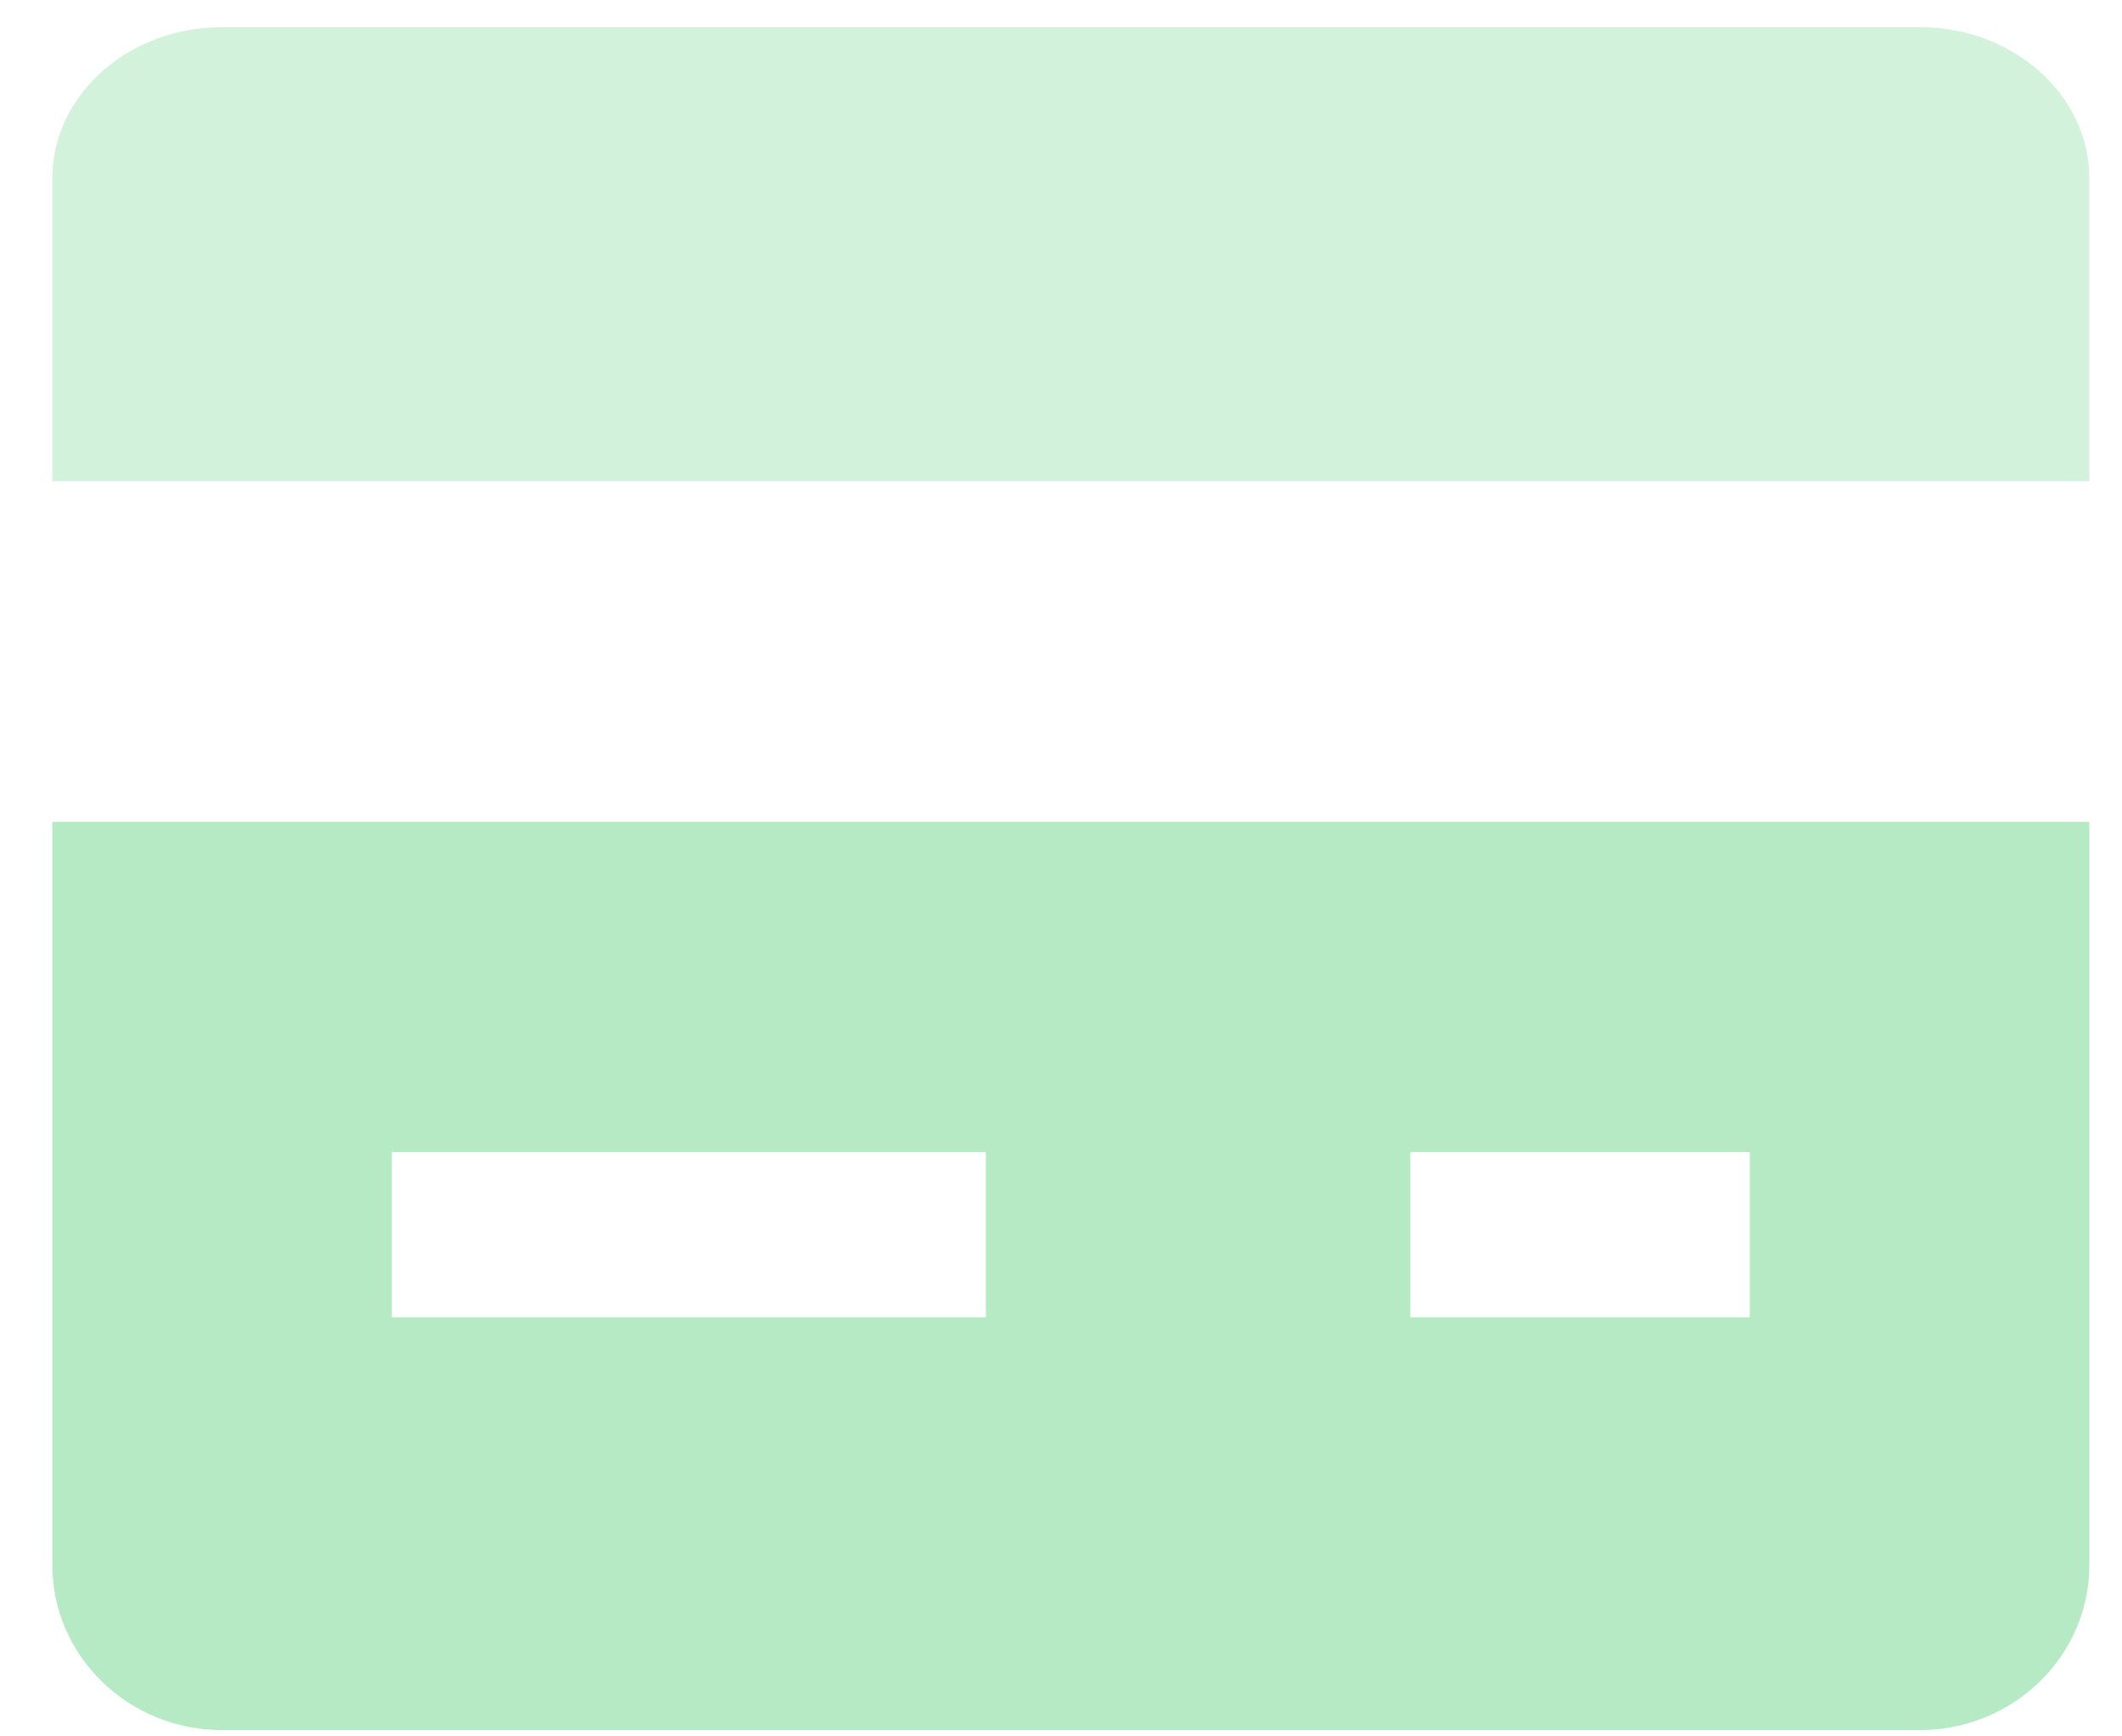
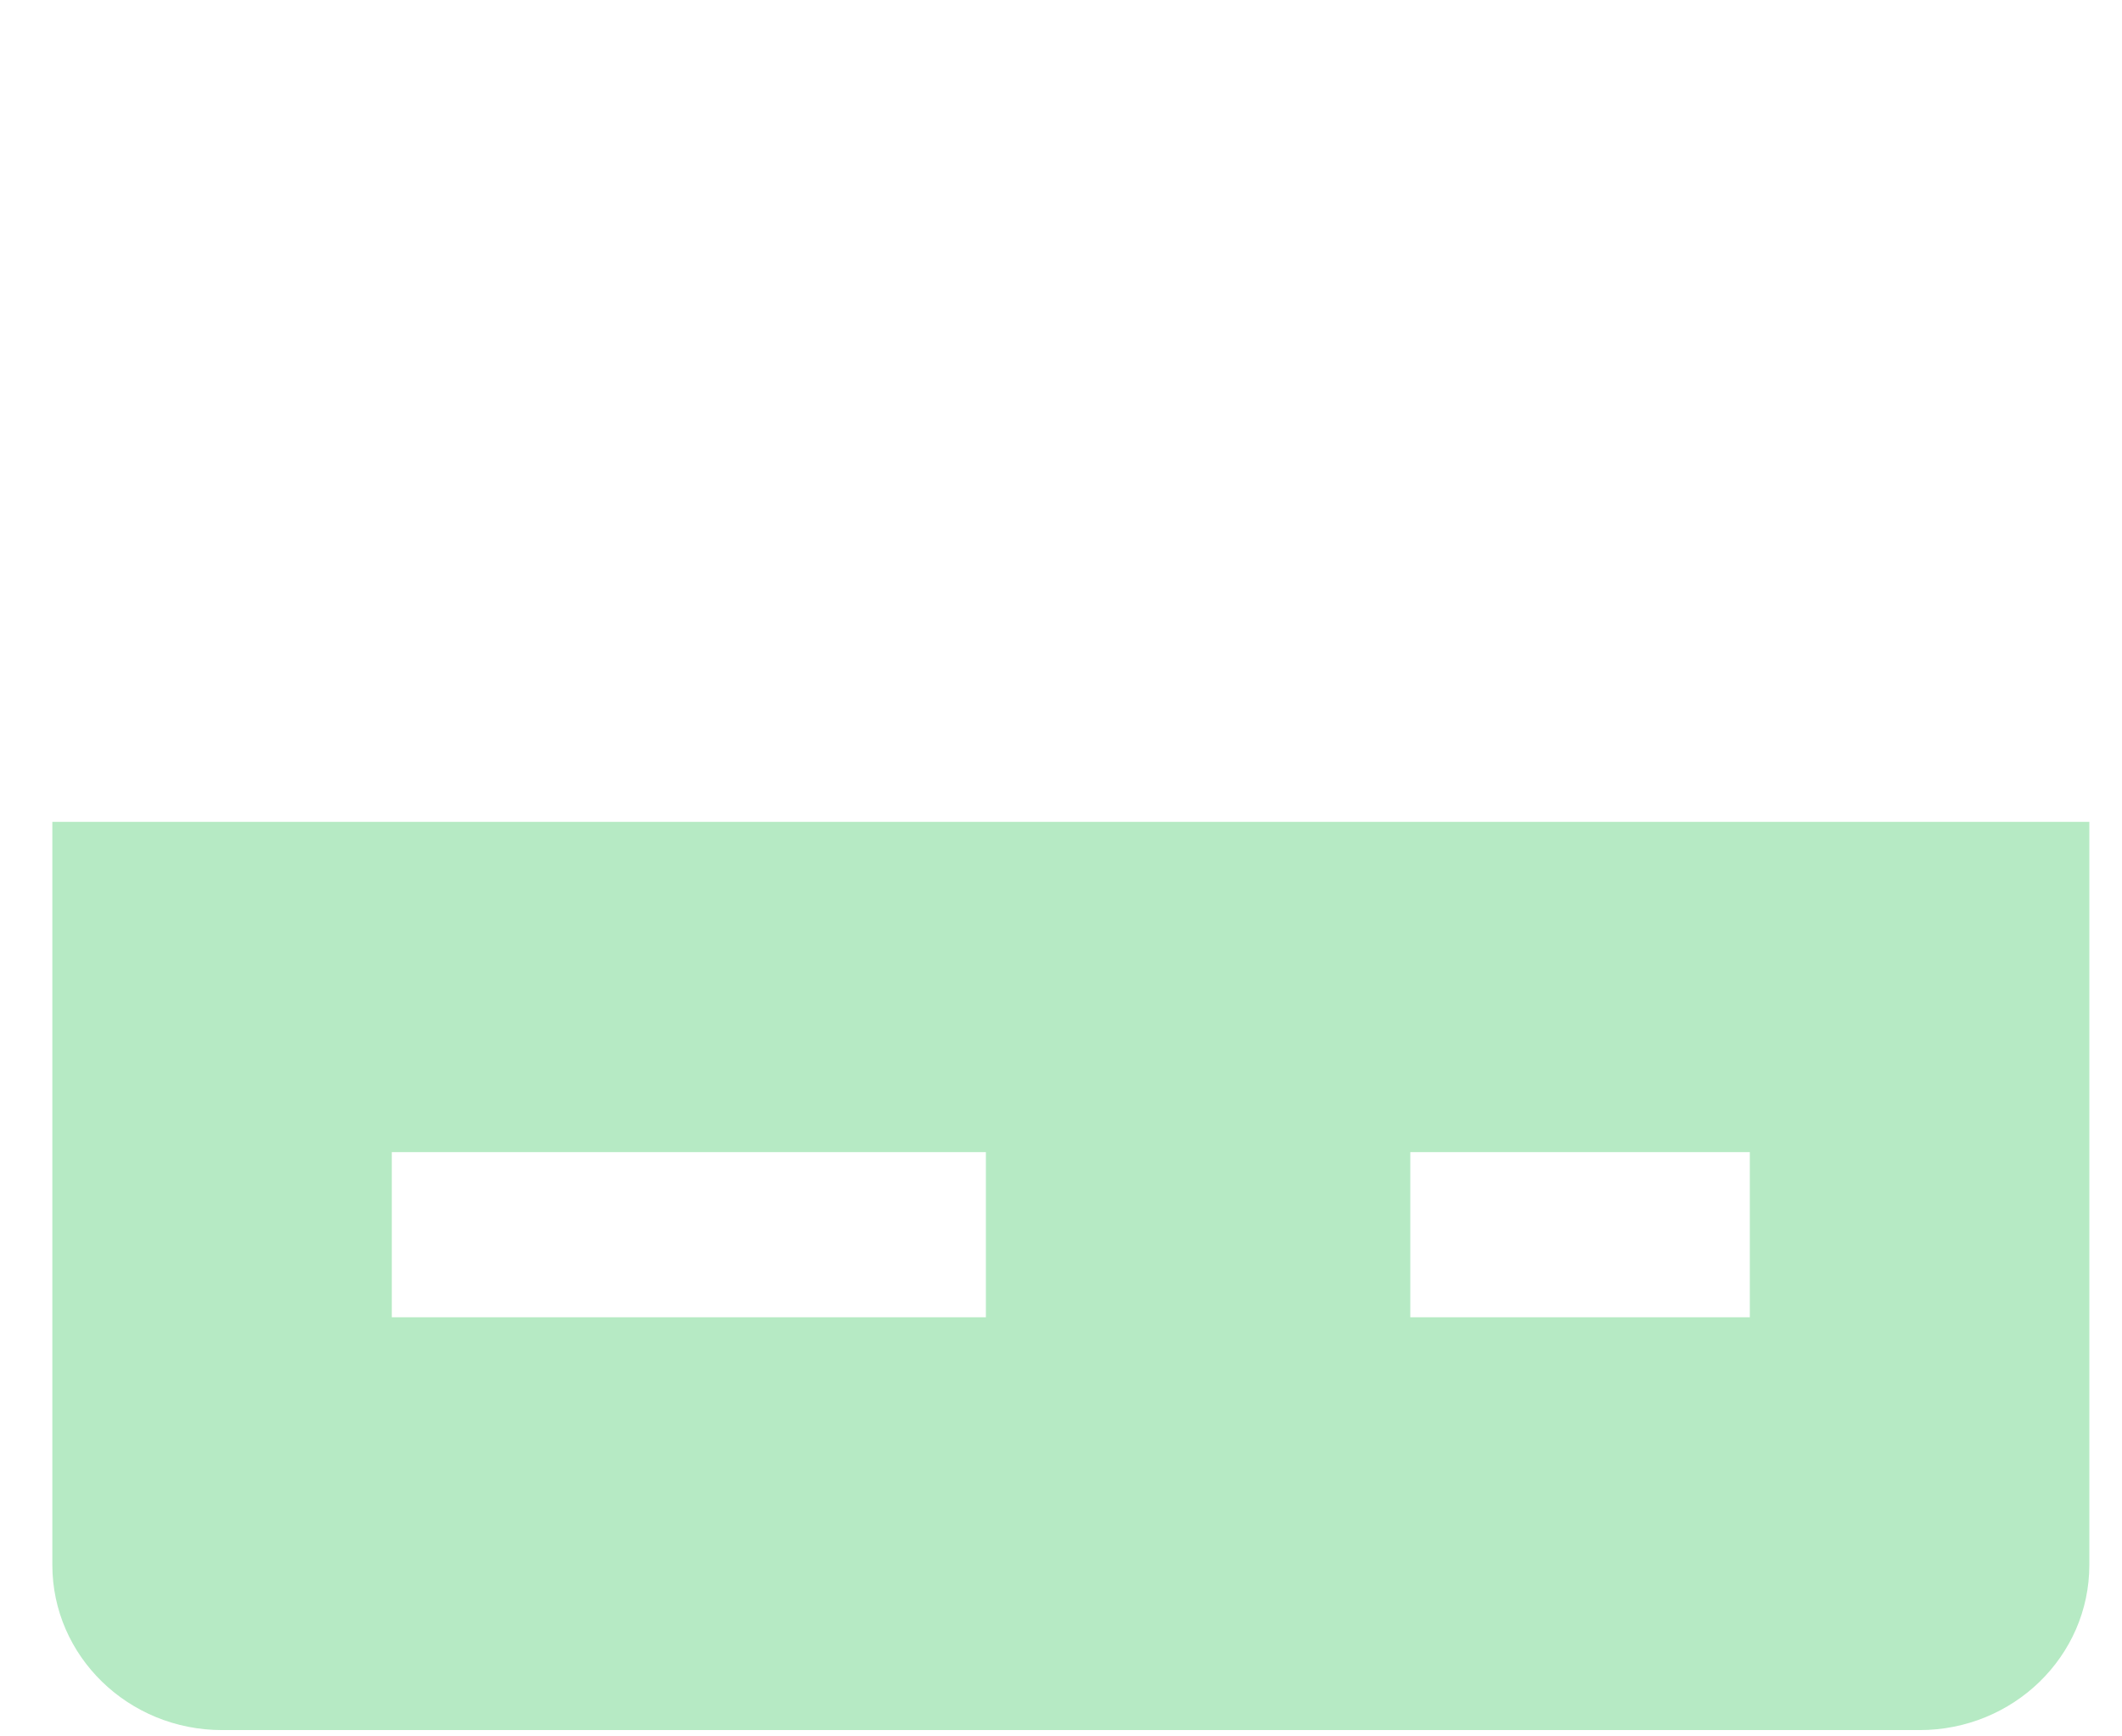
<svg xmlns="http://www.w3.org/2000/svg" width="33" height="27" viewBox="0 0 33 27" fill="none">
-   <path opacity="0.594" d="M32.492 7.483V2.776C32.492 1.475 31.311 0.422 29.852 0.422H3.454C1.996 0.422 0.814 1.475 0.814 2.776V7.483H32.492Z" fill="#B6EAC4" />
  <path fill-rule="evenodd" clip-rule="evenodd" d="M0.814 12.779V24.334C0.814 25.753 1.996 26.902 3.454 26.902H29.852C31.311 26.902 32.492 25.753 32.492 24.334V12.779H0.814ZM15.332 20.483H6.093V17.915H15.332V20.483ZM21.932 20.483H27.212V17.915H21.932V20.483Z" fill="#B6EAC4" />
</svg>